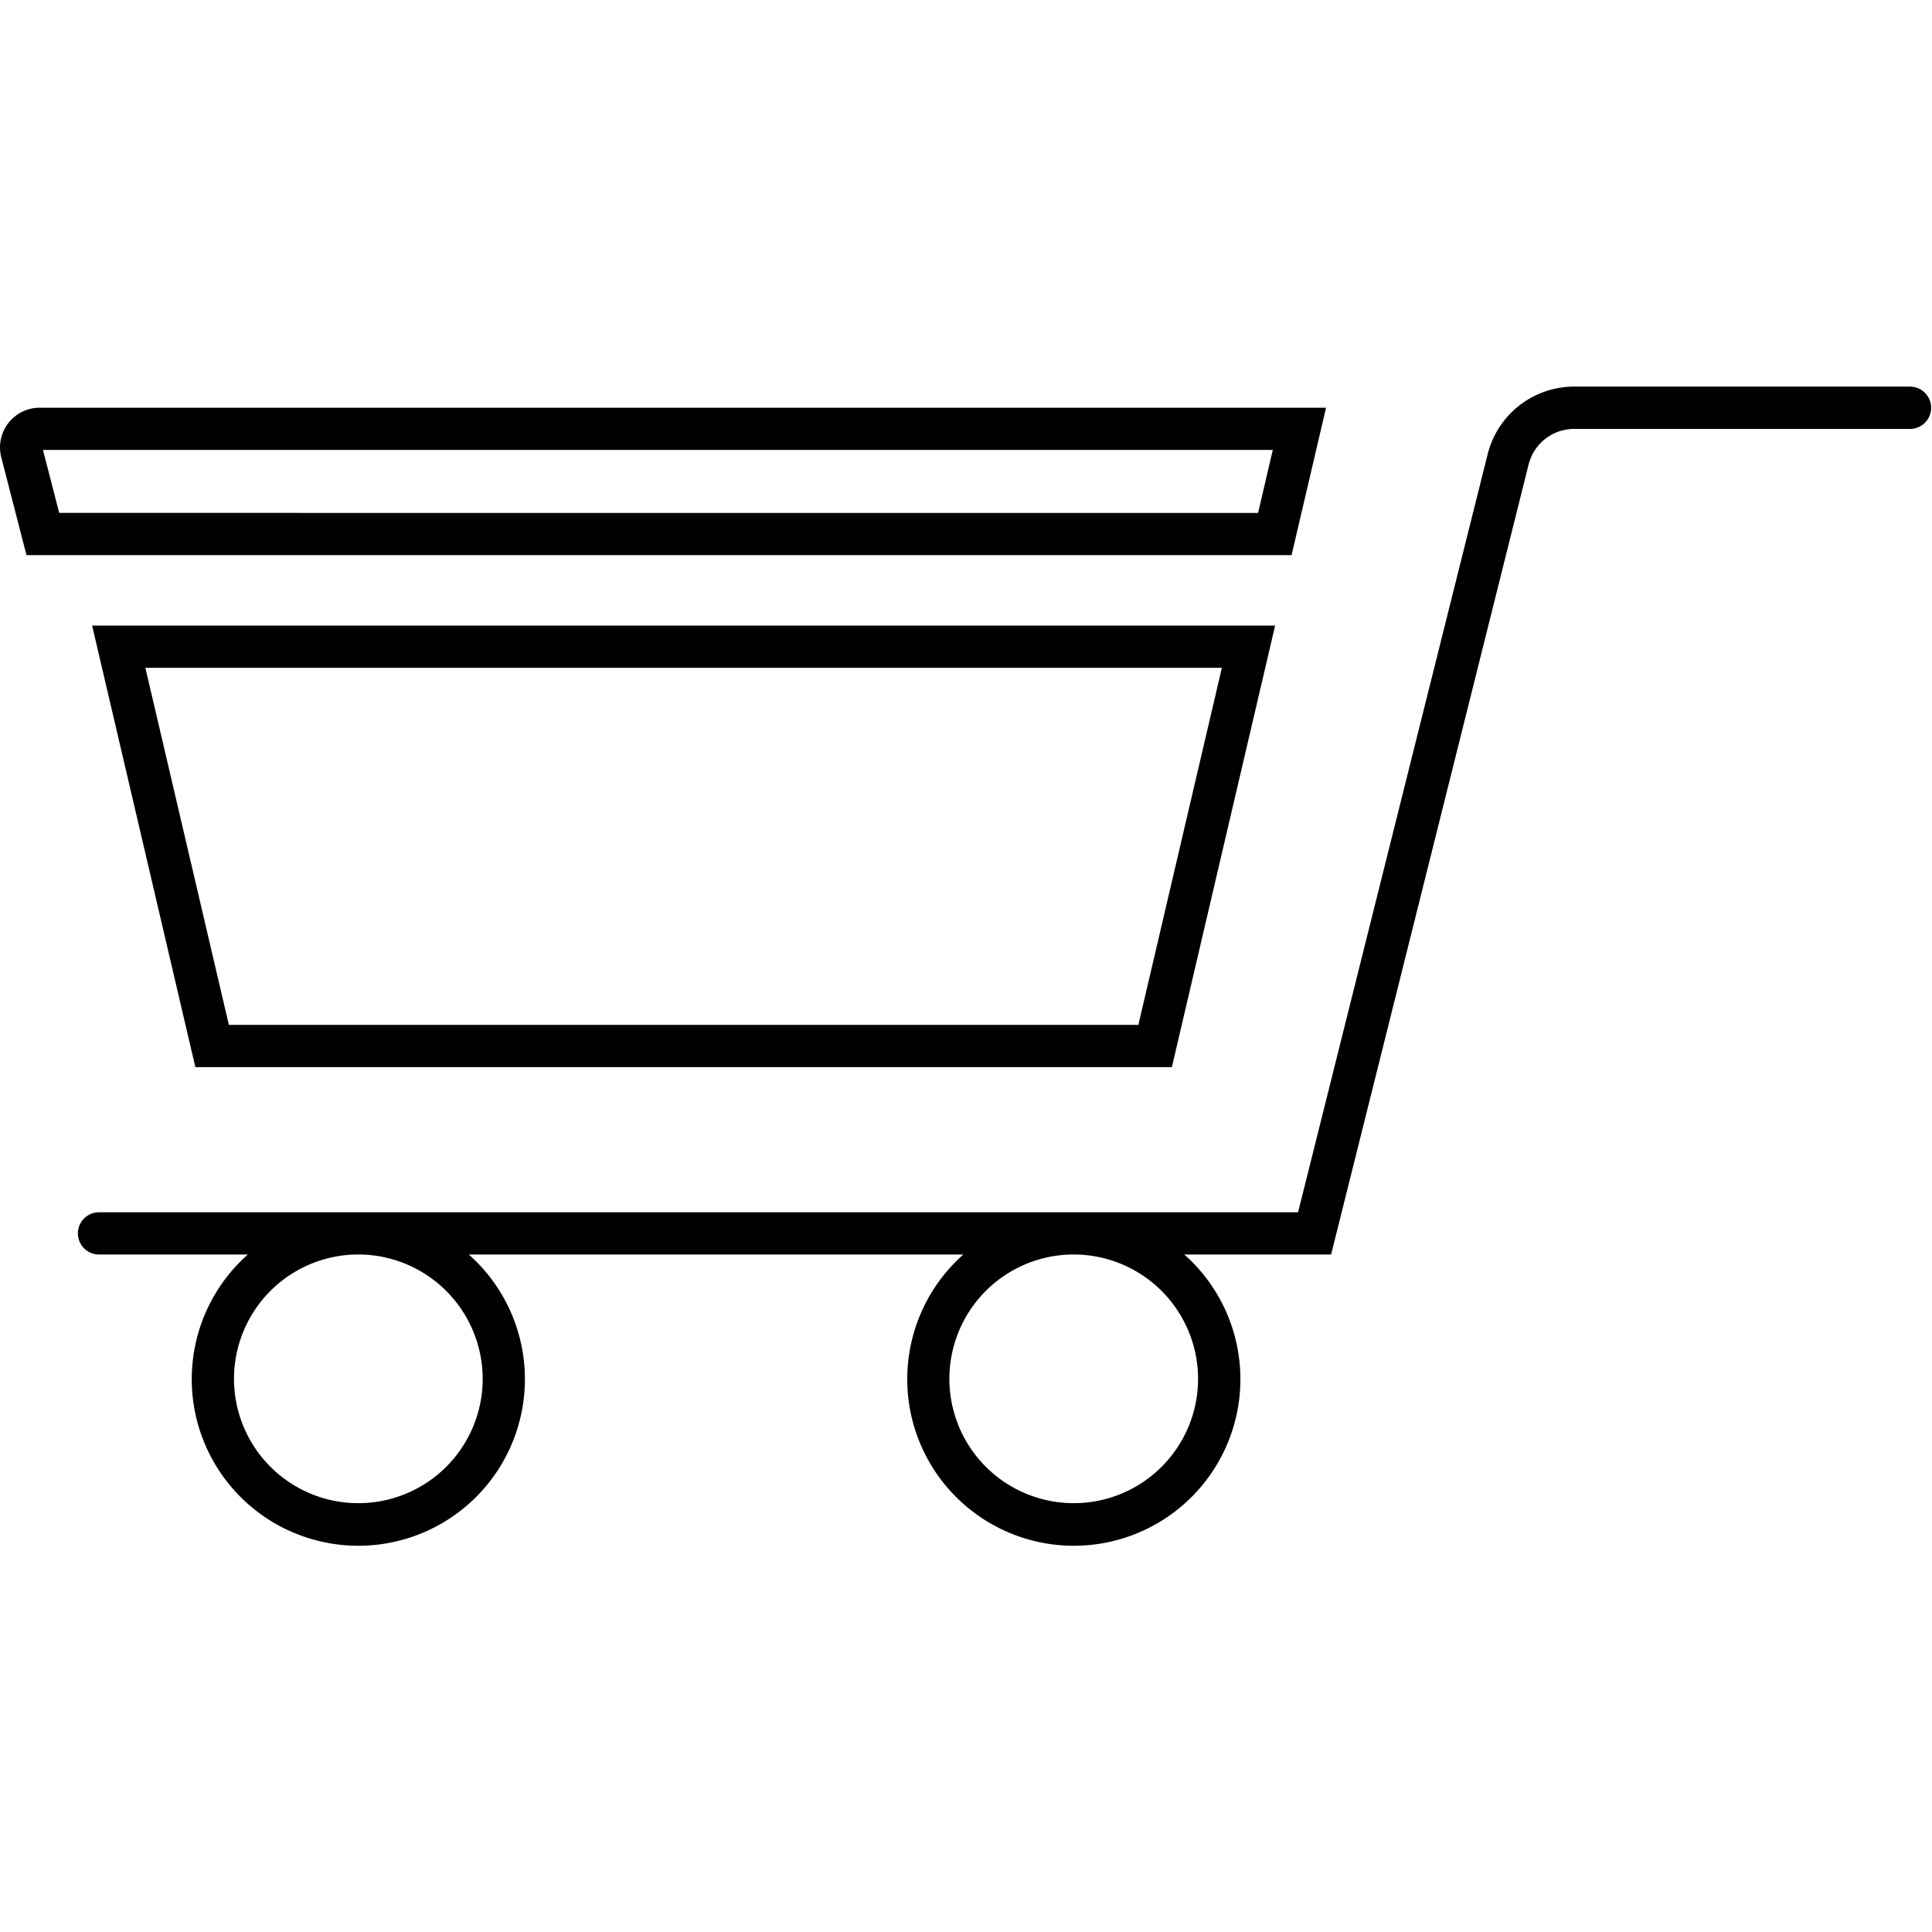
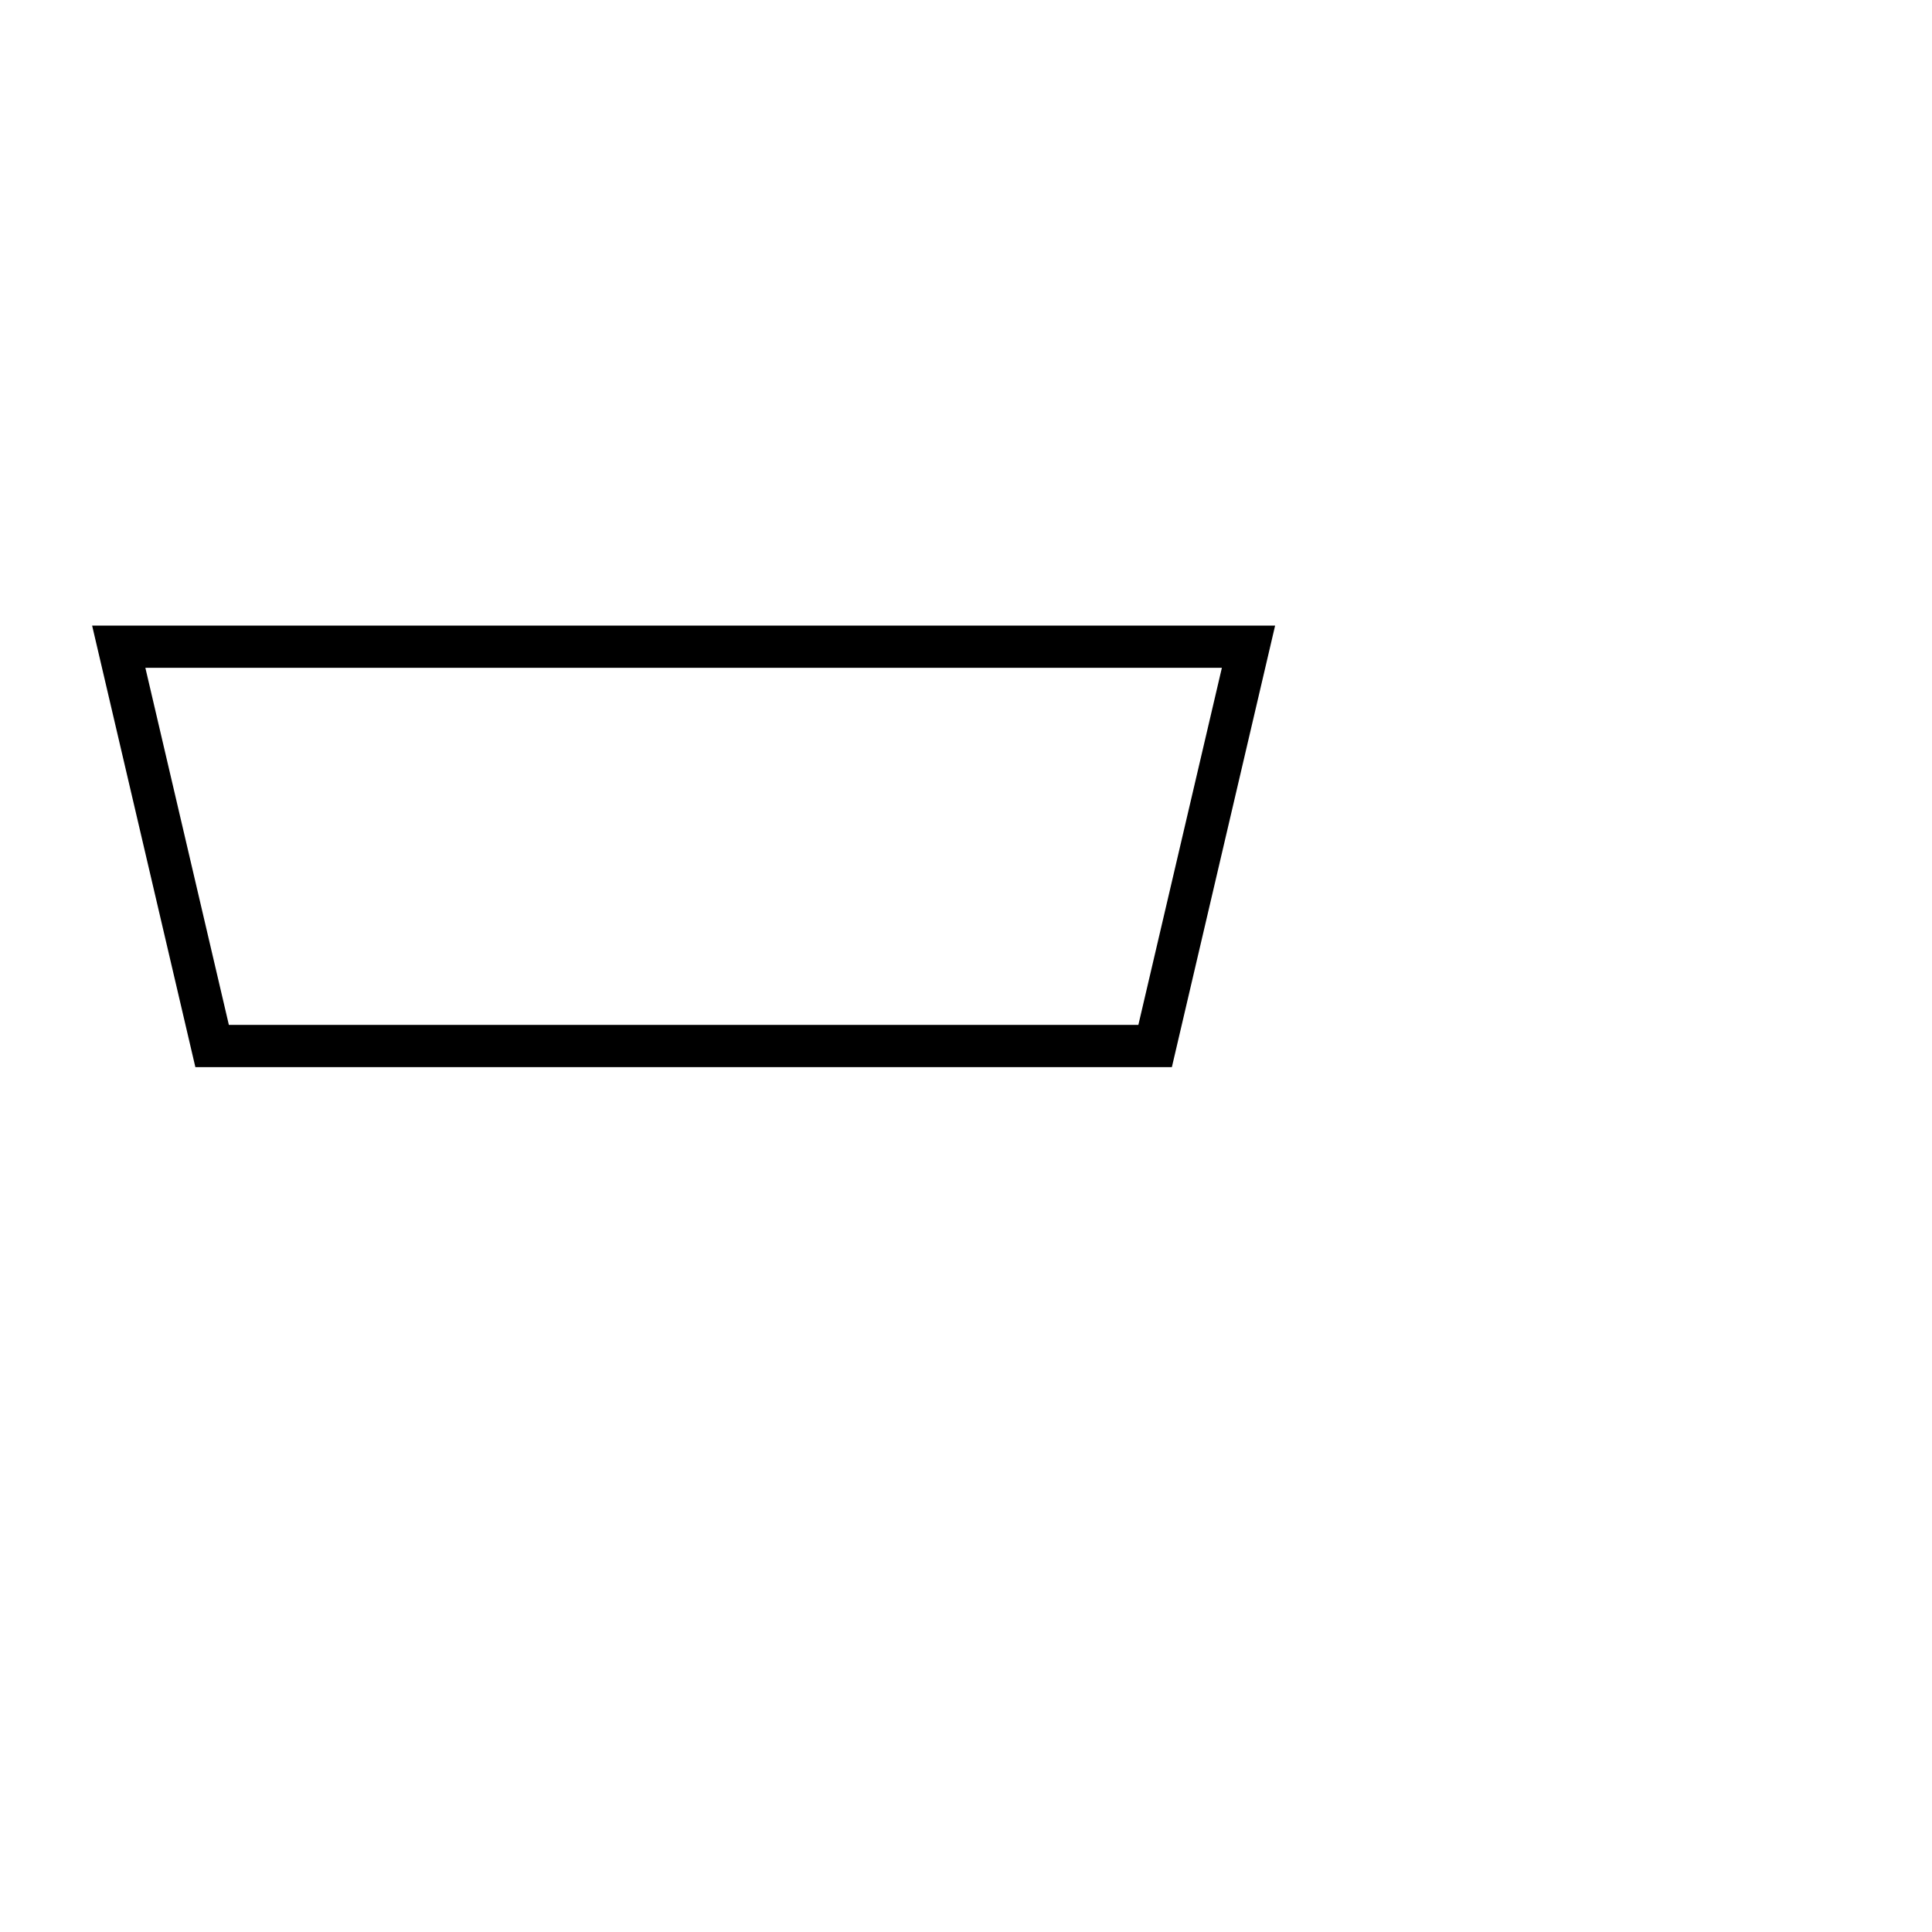
<svg xmlns="http://www.w3.org/2000/svg" id="Calque_2" data-name="Calque 2" viewBox="0 0 500 500">
  <title>e-commerce</title>
-   <path d="M494.54,100.05H407.42A23.09,23.09,0,0,0,385,117.57L335.94,313.74H25.62a5.46,5.46,0,1,0,0,10.92H64.15a43.11,43.11,0,1,0,57.17,0h128a43.11,43.11,0,1,0,57.17,0h38l51.11-204.44A12.17,12.17,0,0,1,407.42,111h87.12a5.47,5.47,0,0,0,0-10.93ZM124.92,356.84a32.18,32.18,0,1,1-32.18-32.18A32.22,32.22,0,0,1,124.92,356.84Zm185.14,0a32.18,32.18,0,1,1-32.17-32.18A32.21,32.21,0,0,1,310.06,356.84Z" />
-   <path d="M343.18,105.52H10.28A10.27,10.27,0,0,0,.33,118.35l6.52,25.31H334.26Zm-17.59,27.22H15.32l-4.2-16.3H329.4Z" />
-   <path d="M303.28,276.17,330,161.9H23.84L50.56,276.17Zm12.94-103.34-21.61,92.41H59.23L37.62,172.83Z" />
+   <path d="M303.28,276.17,330,161.9H23.84L50.56,276.17Zm12.94-103.34-21.61,92.41H59.23L37.62,172.83" />
</svg>